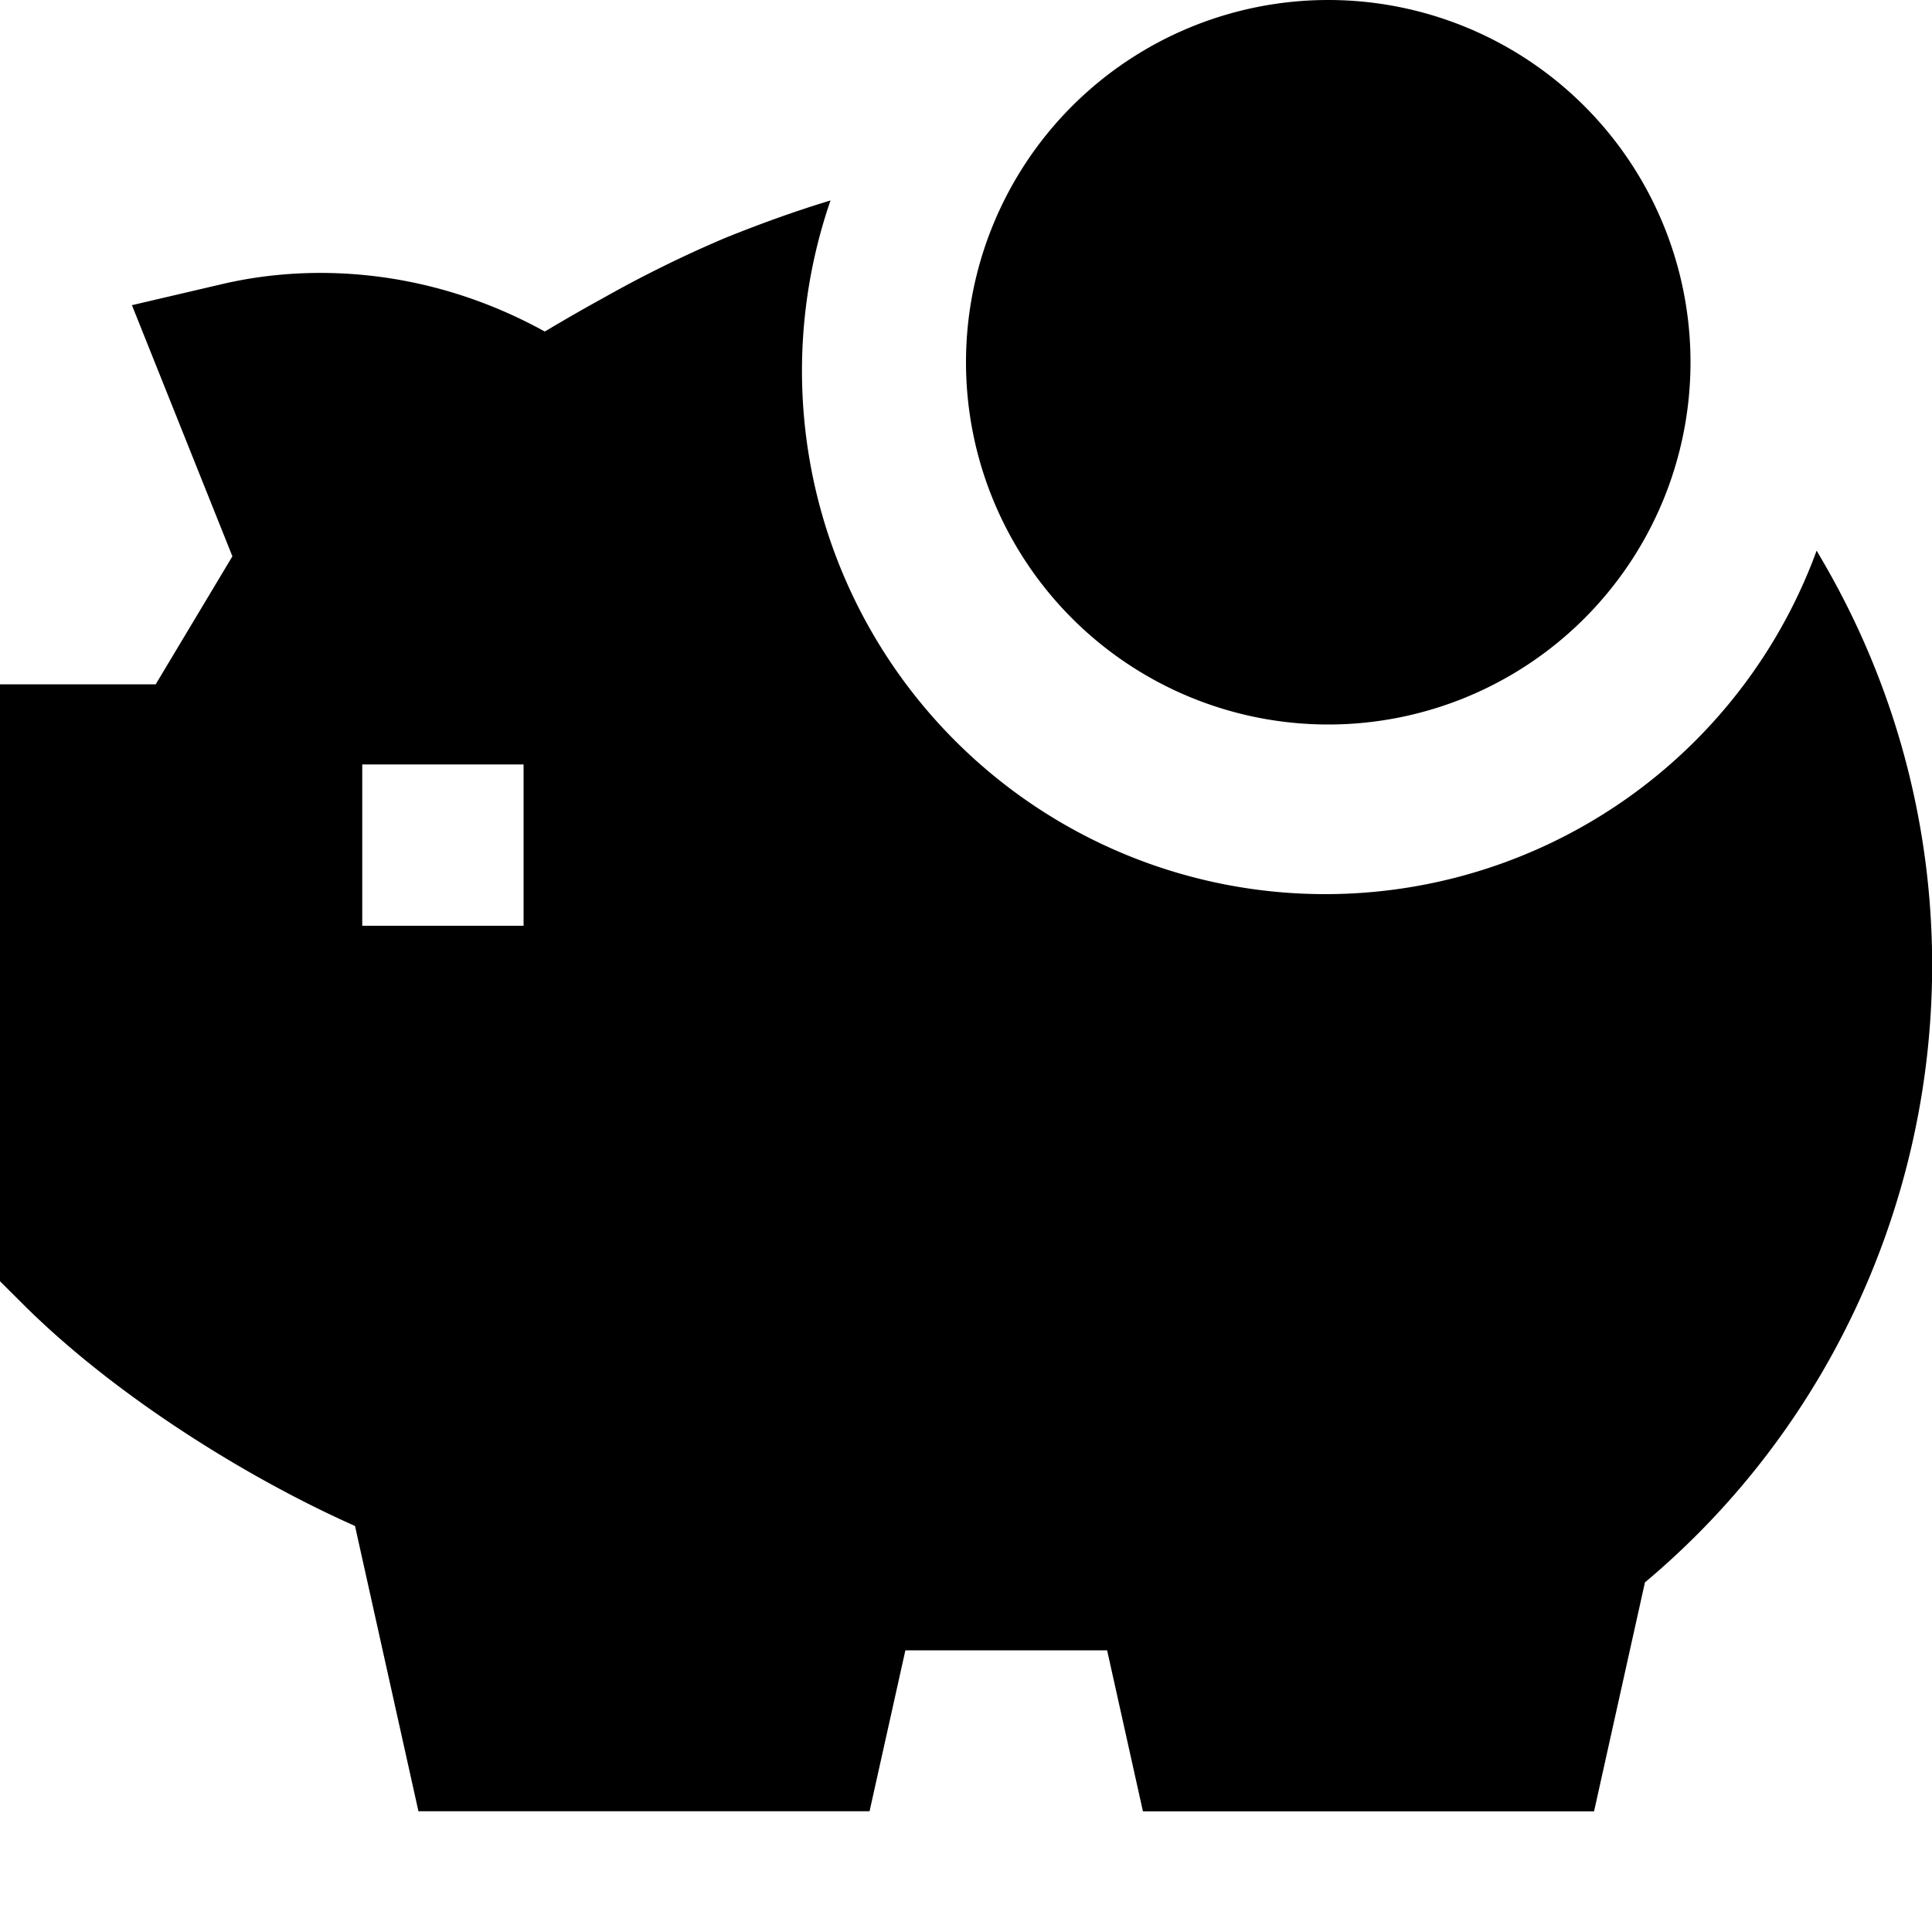
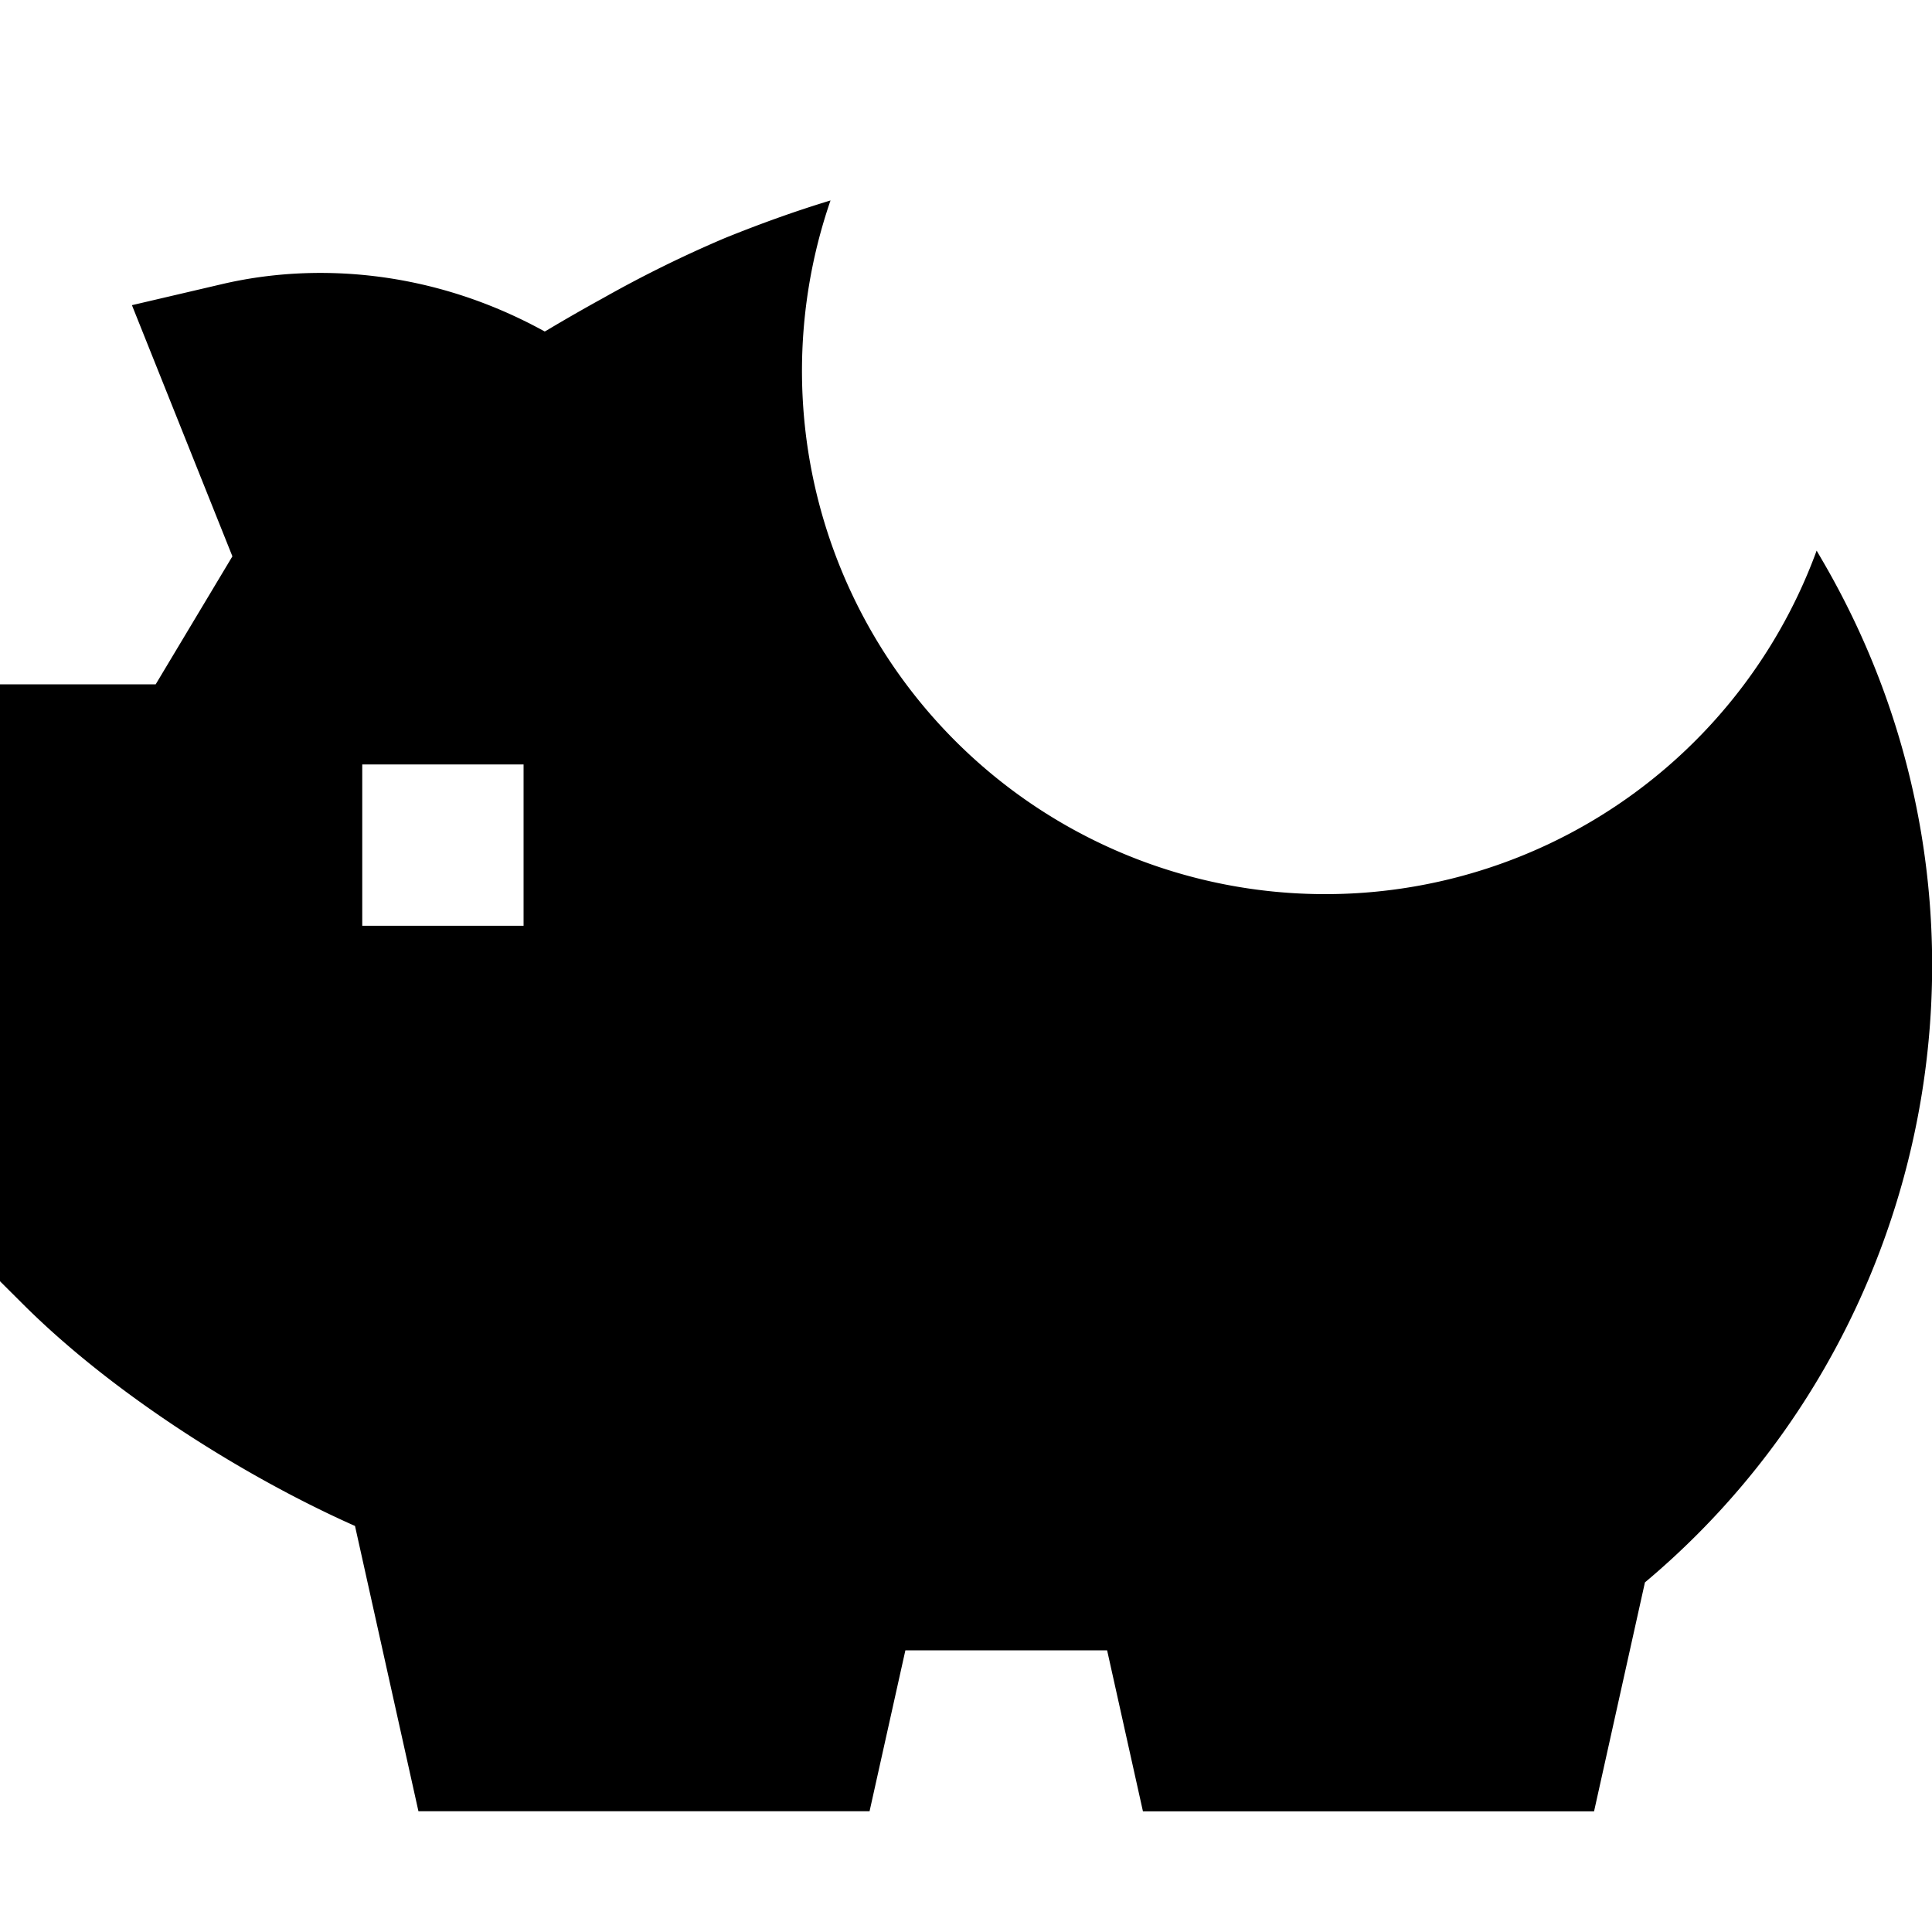
<svg xmlns="http://www.w3.org/2000/svg" width="45px" height="45px" viewBox="0 0 24 24">
  <path fill="currentColor" d="M10.802 22.5H5.198l-.788-3.544C3.09 18.37 1.444 17.353.295 16.21L0 15.916V8.501h1.934l.953-1.59l-1.248-3.12l1.134-.265c1.114-.258 2.57-.193 3.994.592l.02-.011a23 23 0 0 1 .712-.408a15 15 0 0 1 1.504-.741c.457-.185.892-.34 1.314-.468a6.5 6.5 0 0 0 12.25 4.35l.093.16c2.465 4.268 1.425 9.596-2.226 12.657l-.632 2.844h-5.604l-.445-2h-2.506zM4.5 11.5h2.004V9.496H4.5z" />
-   <path fill="currentColor" d="M16.5 0a4.5 4.5 0 1 1 0 9a4.5 4.5 0 0 1 0-9" />
</svg>